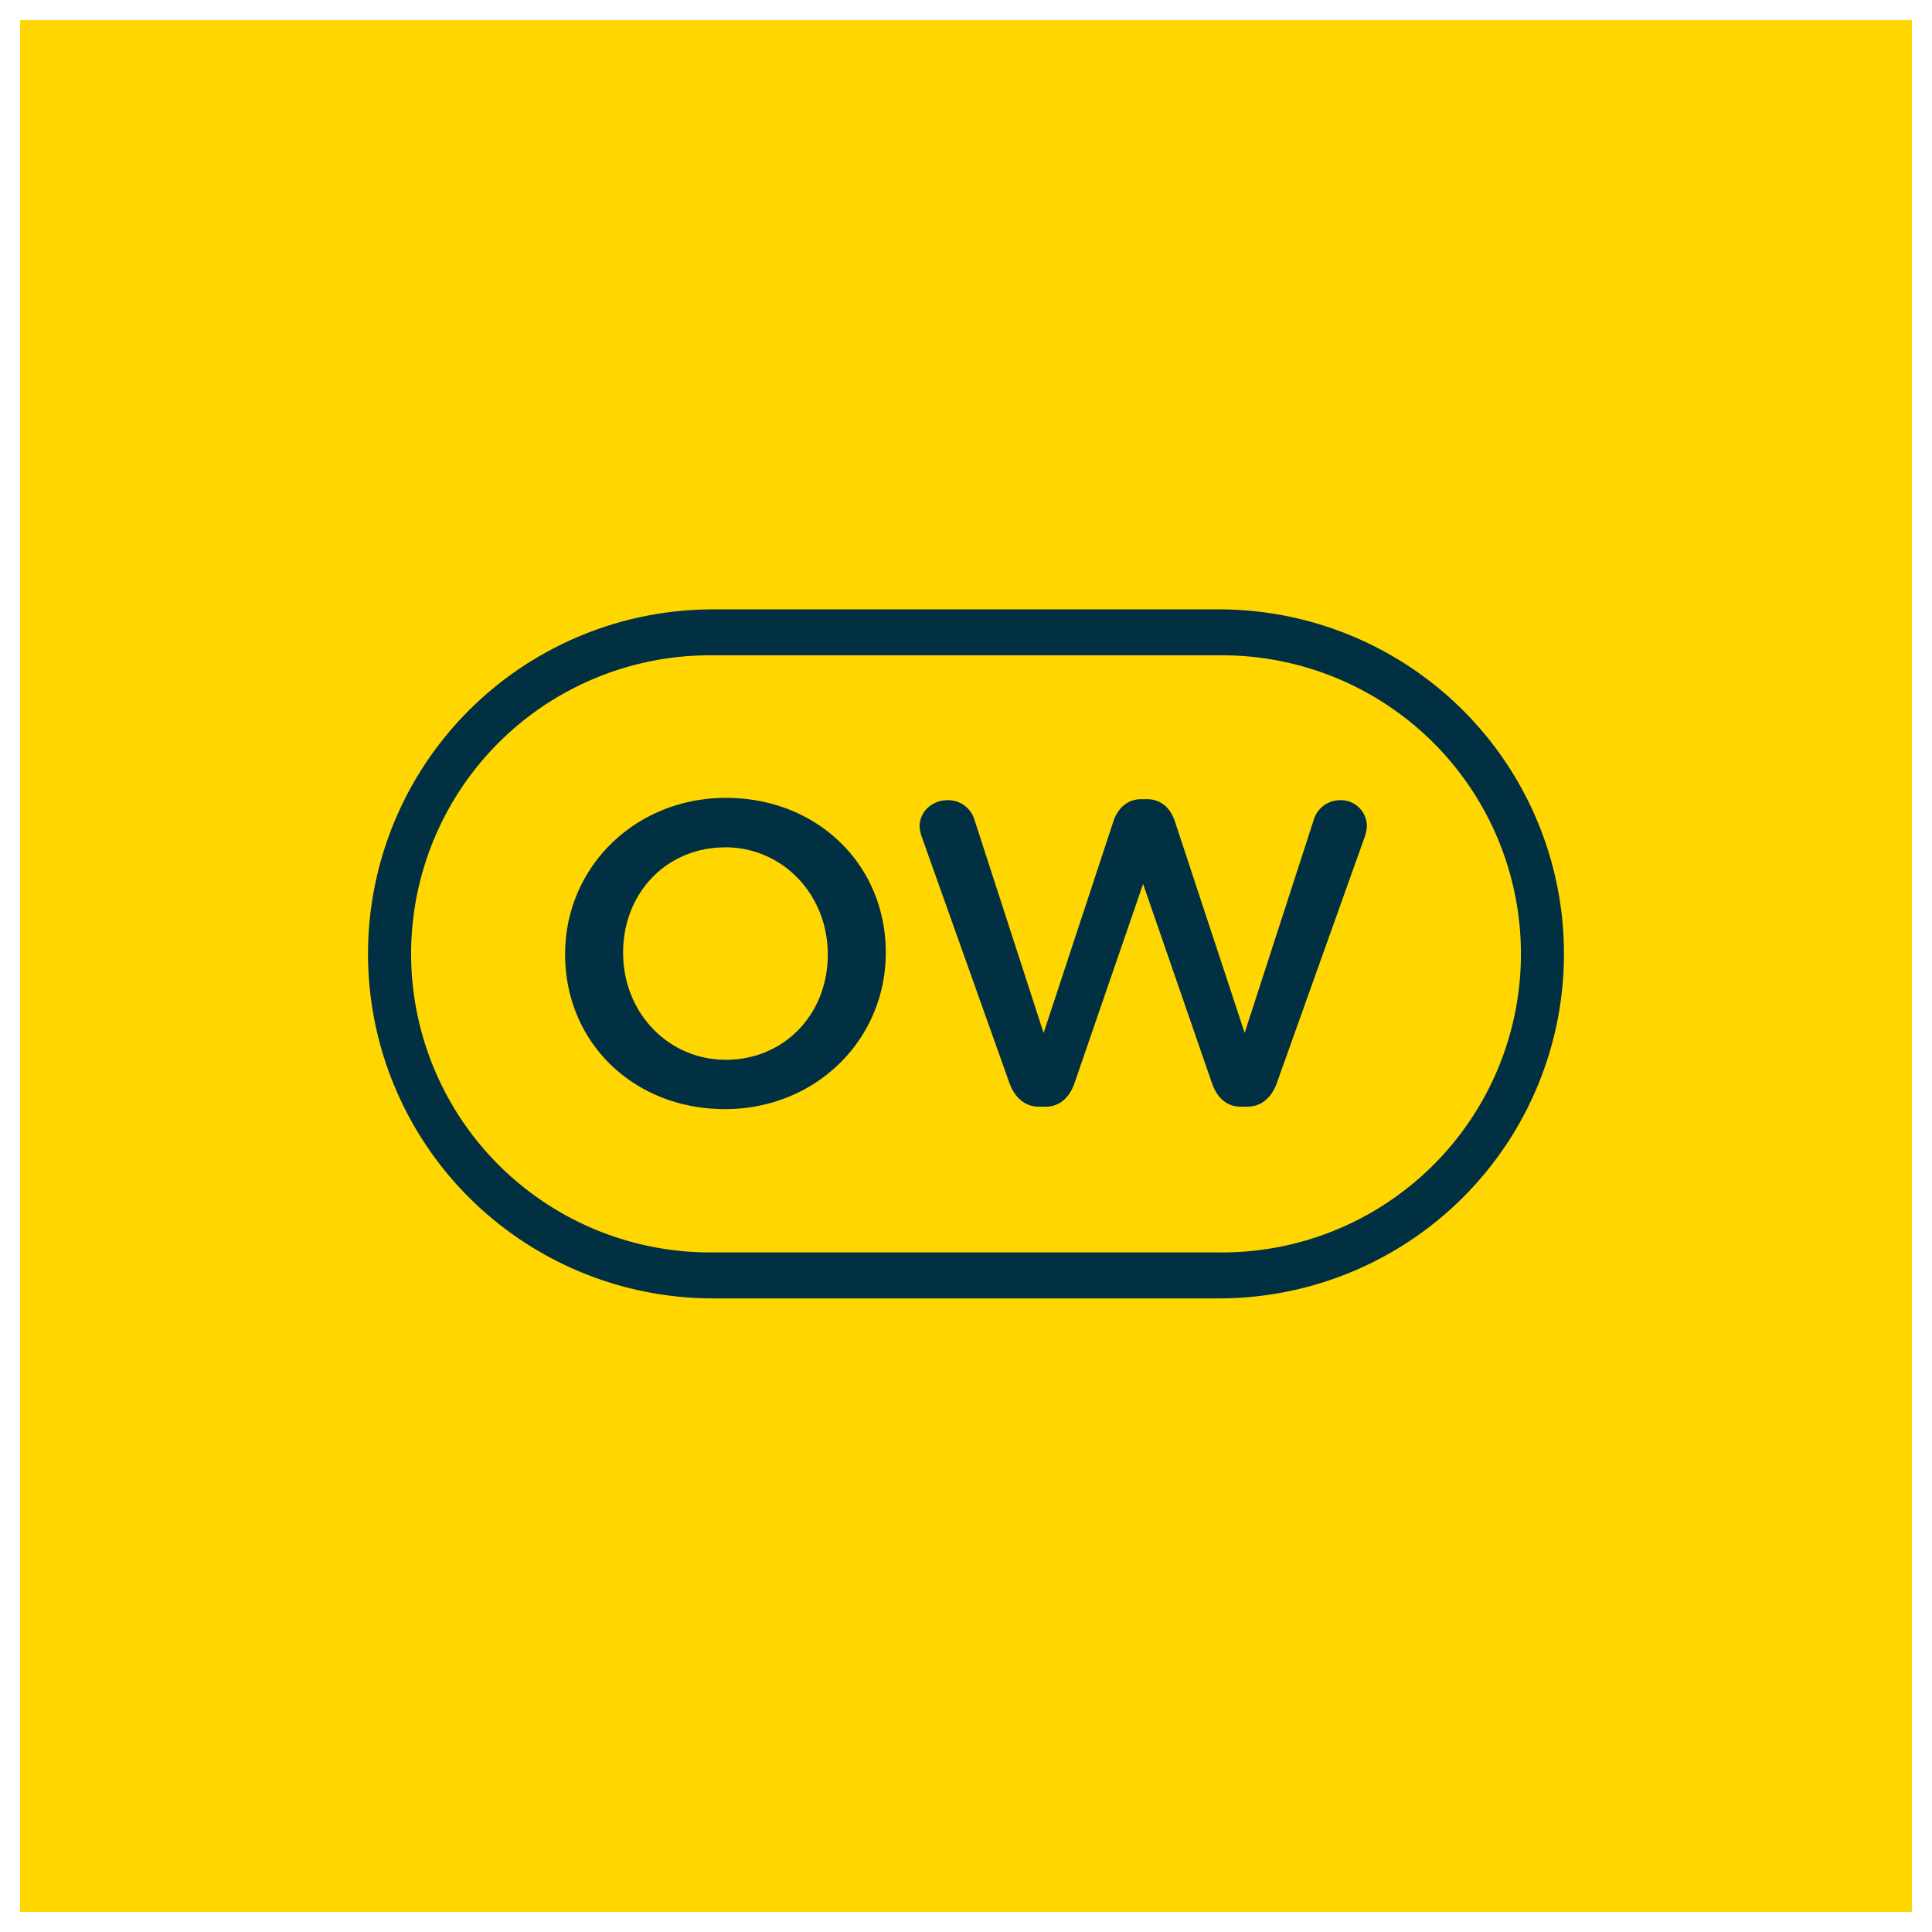
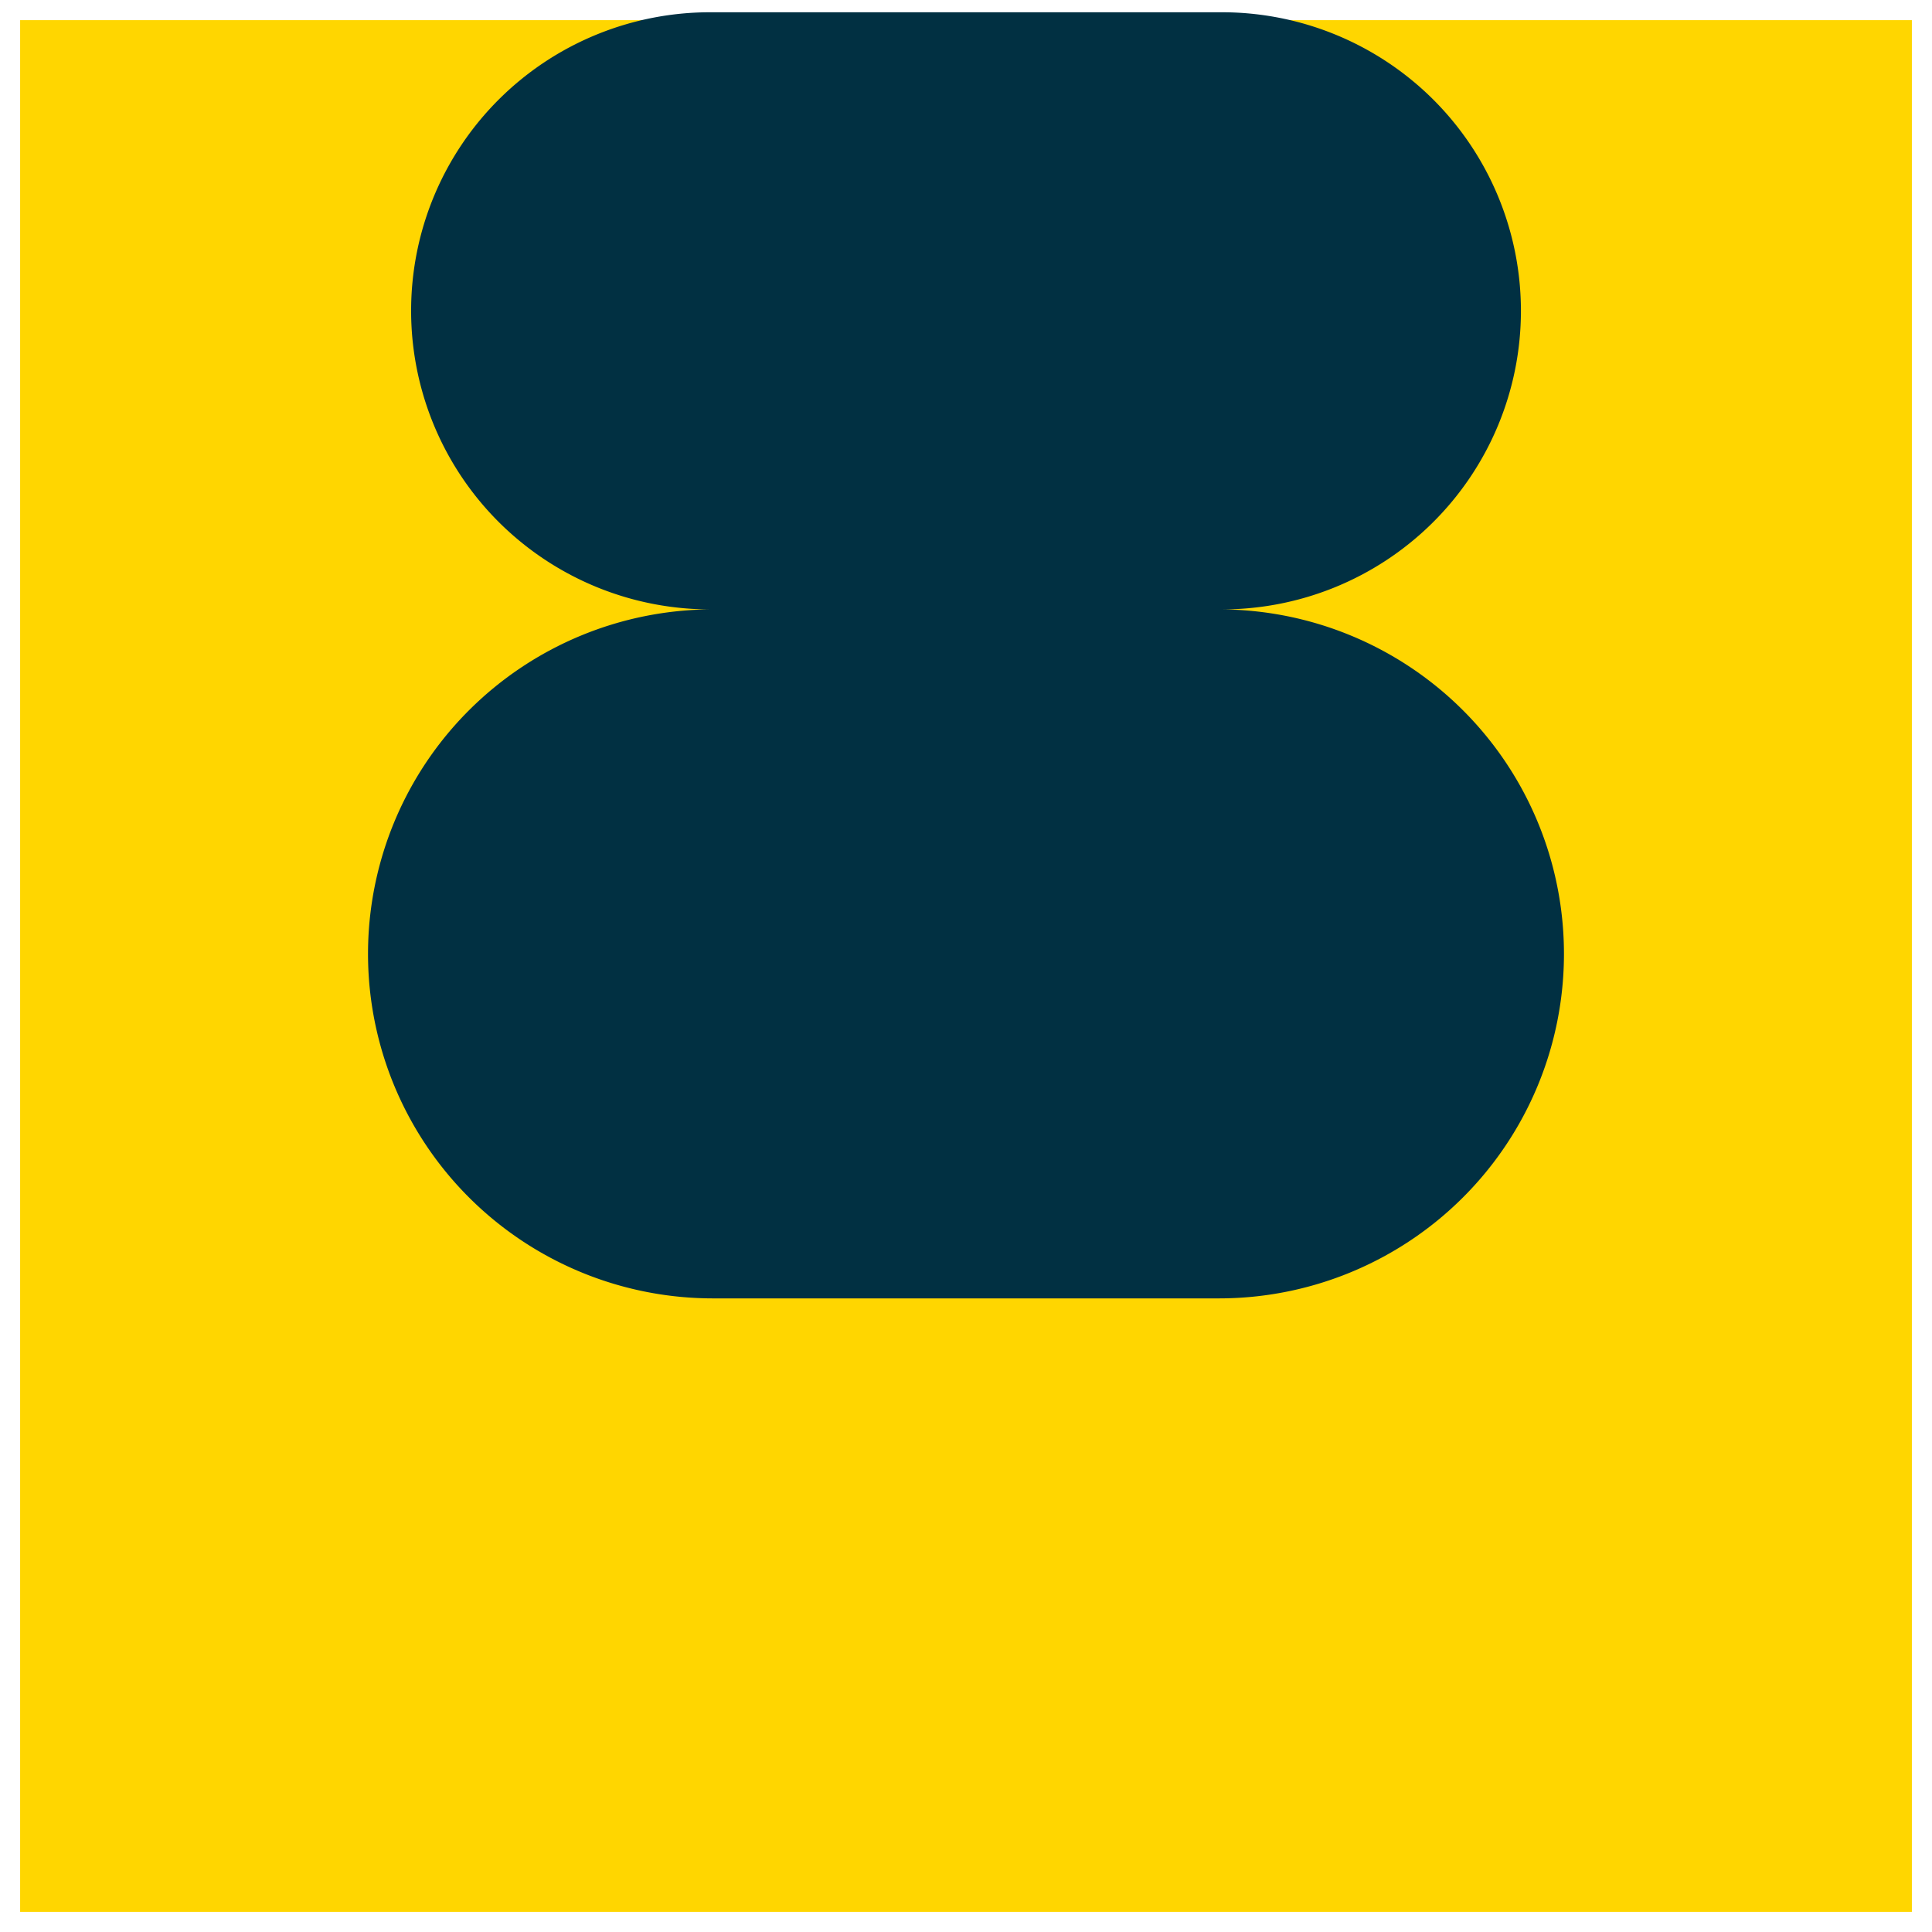
<svg xmlns="http://www.w3.org/2000/svg" width="48" height="48" fill="none">
  <path fill="#FFD600" d="M.5.5h47v47H.5z" />
  <path fill="#FFD600" d="M30.286 14H17.714C12.358 14 8 18.351 8 23.7c0 5.349 4.357 9.7 9.714 9.7h12.572c5.356 0 9.714-4.352 9.714-9.7 0-5.348-4.358-9.7-9.714-9.7Z" />
-   <path fill="#013042" d="M18.012 27.556c-2.264 0-3.972-1.652-3.972-3.846 0-2.18 1.755-3.887 3.995-3.887 2.264 0 3.972 1.652 3.972 3.843 0 2.183-1.755 3.89-3.995 3.89Zm0-6.503c-1.443 0-2.531 1.124-2.531 2.616 0 1.493 1.122 2.661 2.554 2.661 1.442 0 2.531-1.124 2.531-2.616 0-1.493-1.122-2.663-2.554-2.663v.002ZM30.82 27.495c-.326 0-.578-.206-.708-.58L28.4 21.961l-1.706 4.954c-.131.374-.384.58-.713.58h-.178c-.325 0-.588-.214-.722-.582l-2.178-6.116a.94.94 0 0 1-.056-.262c0-.368.307-.655.7-.655a.683.683 0 0 1 .663.486l1.718 5.298 1.733-5.254c.118-.356.372-.555.697-.555h.135c.333 0 .58.198.698.555l1.732 5.252 1.717-5.295a.684.684 0 0 1 .654-.487.647.647 0 0 1 .666.641 1.03 1.03 0 0 1-.056.277l-2.183 6.114c-.134.37-.397.582-.722.582h-.178Z" />
-   <path fill="#013042" d="M30.285 15.14h-12.57a8.578 8.578 0 0 0-6.062 2.506 8.553 8.553 0 0 0 0 12.105 8.578 8.578 0 0 0 6.061 2.507h12.572a8.578 8.578 0 0 0 6.06-2.507 8.552 8.552 0 0 0 0-12.105 8.578 8.578 0 0 0-6.06-2.506Zm0 15.976h-12.57a7.439 7.439 0 0 1-5.3-2.147 7.416 7.416 0 0 1-1.63-8.126 7.417 7.417 0 0 1 4.064-4.019 7.439 7.439 0 0 1 2.865-.543h12.572a7.438 7.438 0 0 1 5.3 2.146 7.418 7.418 0 0 1 2.201 5.271 7.41 7.41 0 0 1-2.201 5.271 7.43 7.43 0 0 1-5.3 2.147Z" />
+   <path fill="#013042" d="M30.285 15.14h-12.57a8.578 8.578 0 0 0-6.062 2.506 8.553 8.553 0 0 0 0 12.105 8.578 8.578 0 0 0 6.061 2.507h12.572a8.578 8.578 0 0 0 6.06-2.507 8.552 8.552 0 0 0 0-12.105 8.578 8.578 0 0 0-6.06-2.506Zh-12.57a7.439 7.439 0 0 1-5.3-2.147 7.416 7.416 0 0 1-1.63-8.126 7.417 7.417 0 0 1 4.064-4.019 7.439 7.439 0 0 1 2.865-.543h12.572a7.438 7.438 0 0 1 5.3 2.146 7.418 7.418 0 0 1 2.201 5.271 7.41 7.41 0 0 1-2.201 5.271 7.43 7.43 0 0 1-5.3 2.147Z" />
</svg>